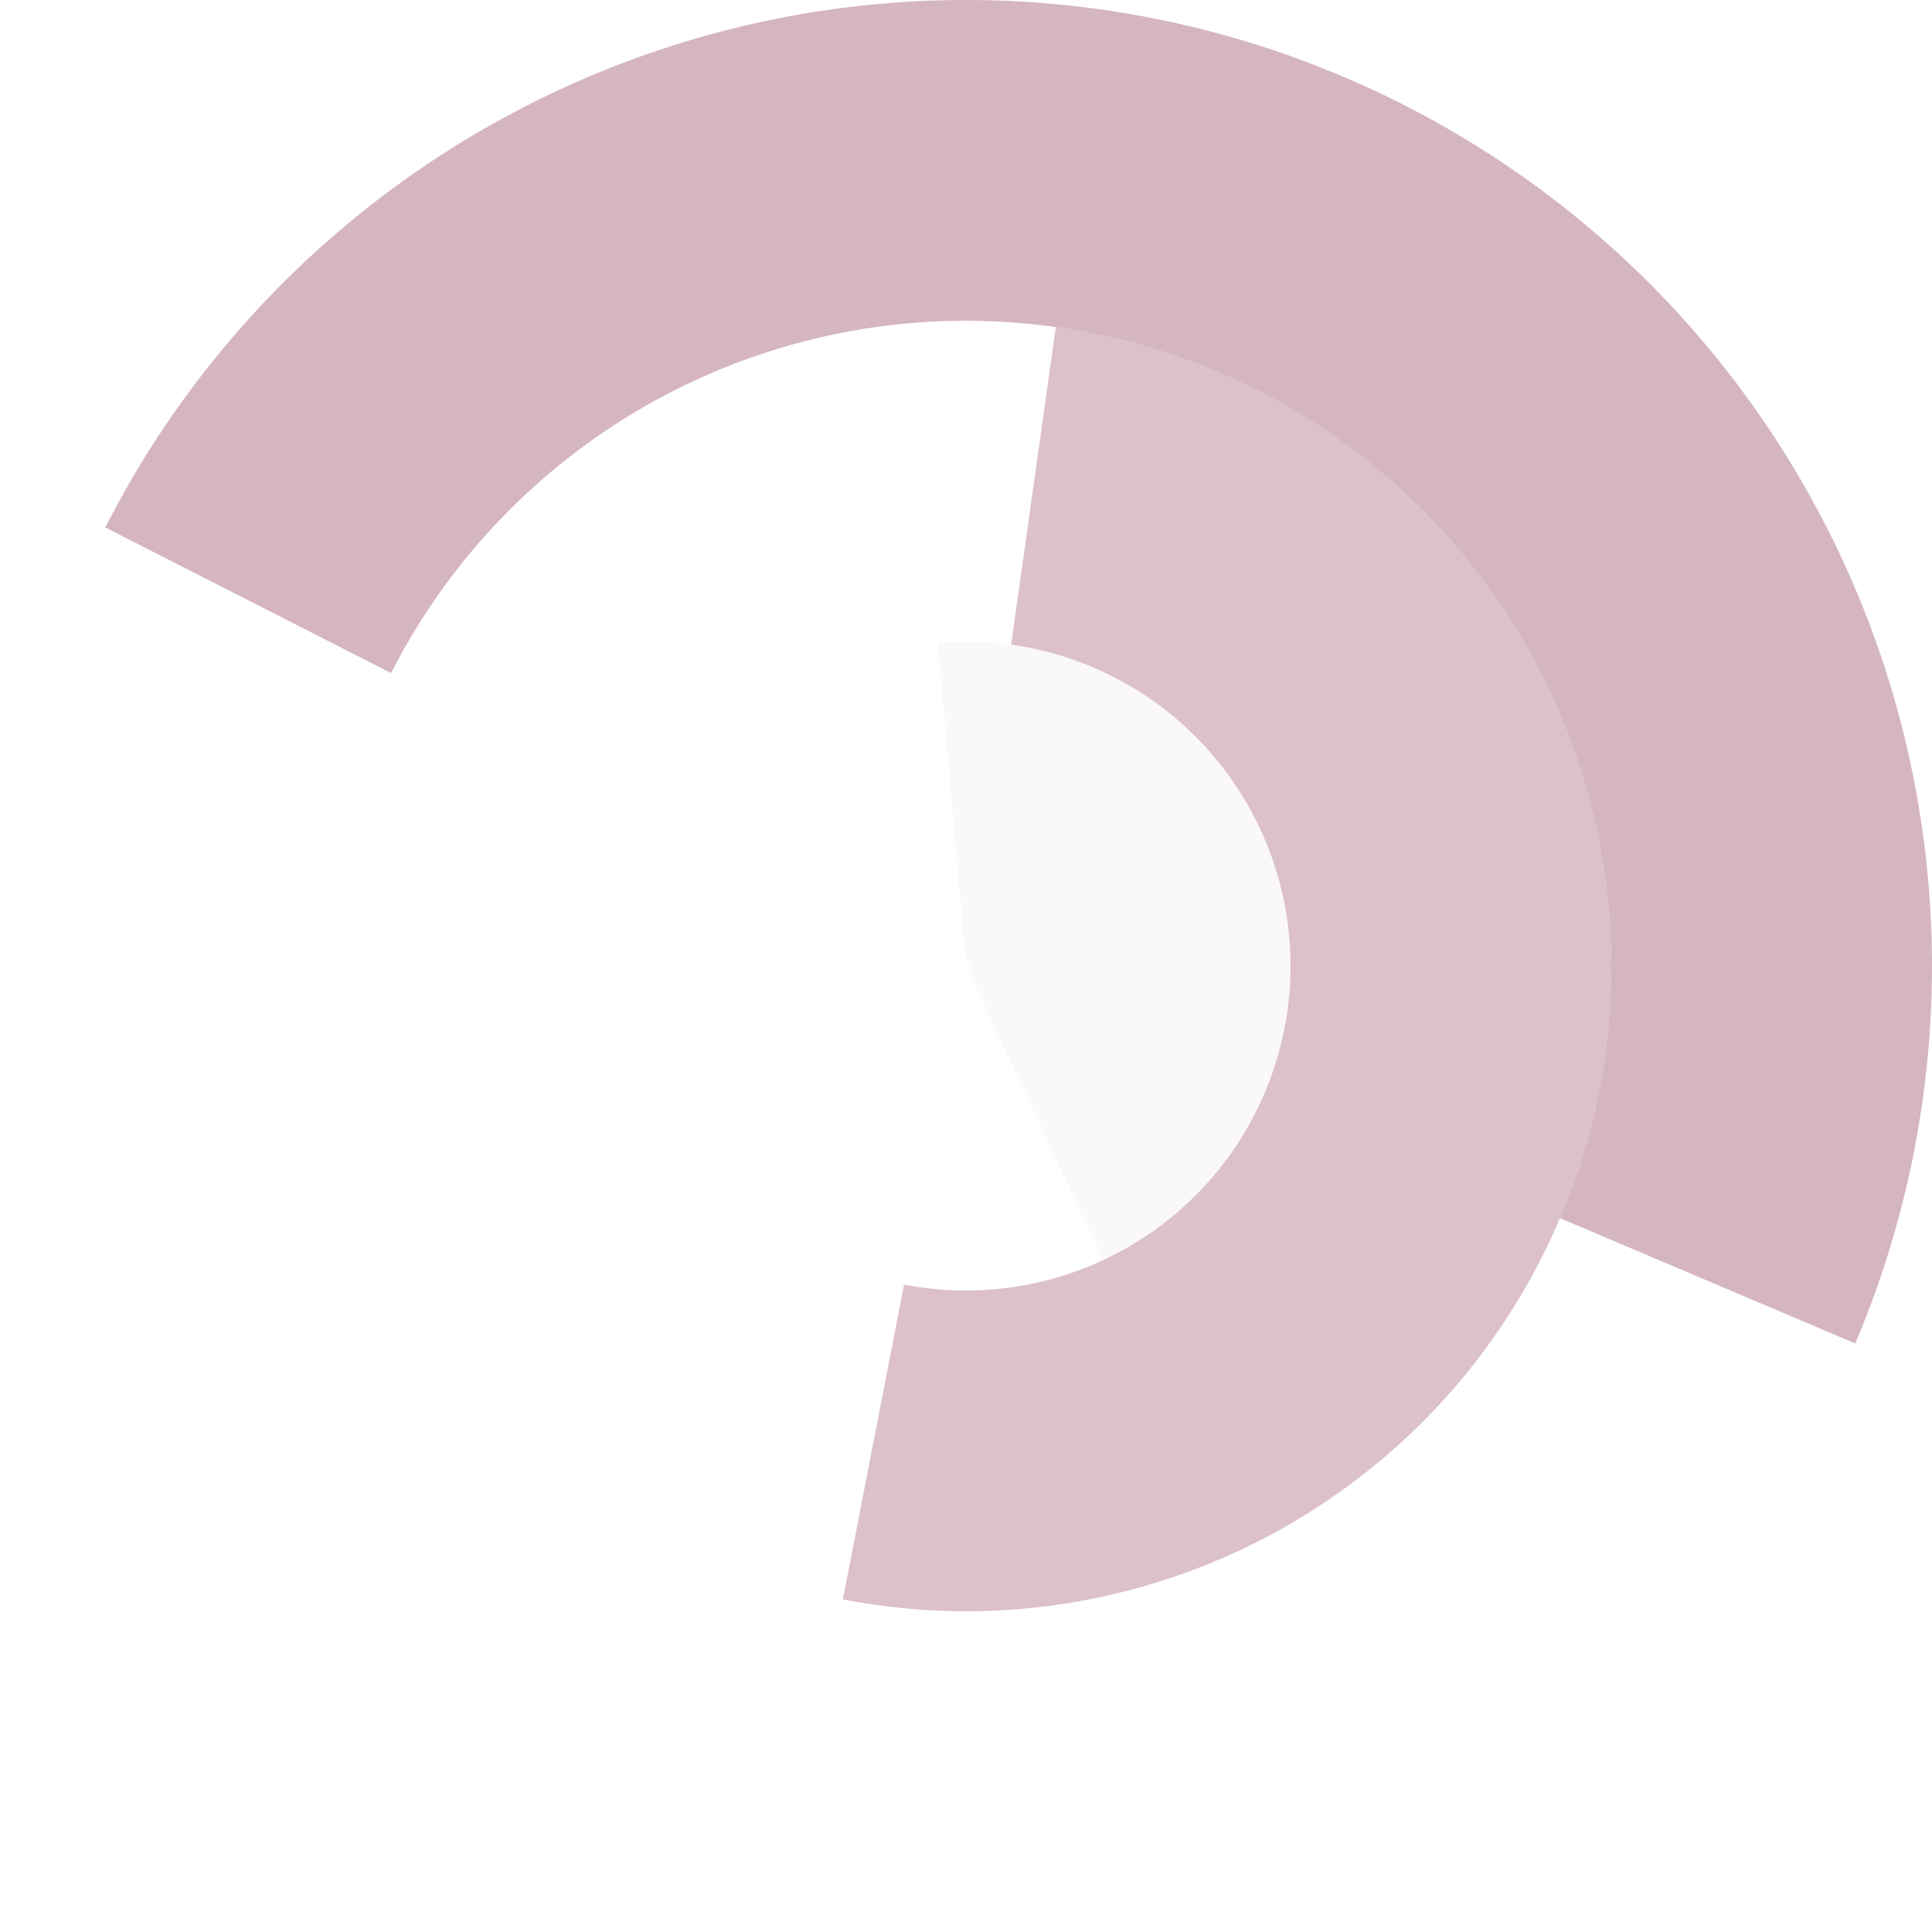
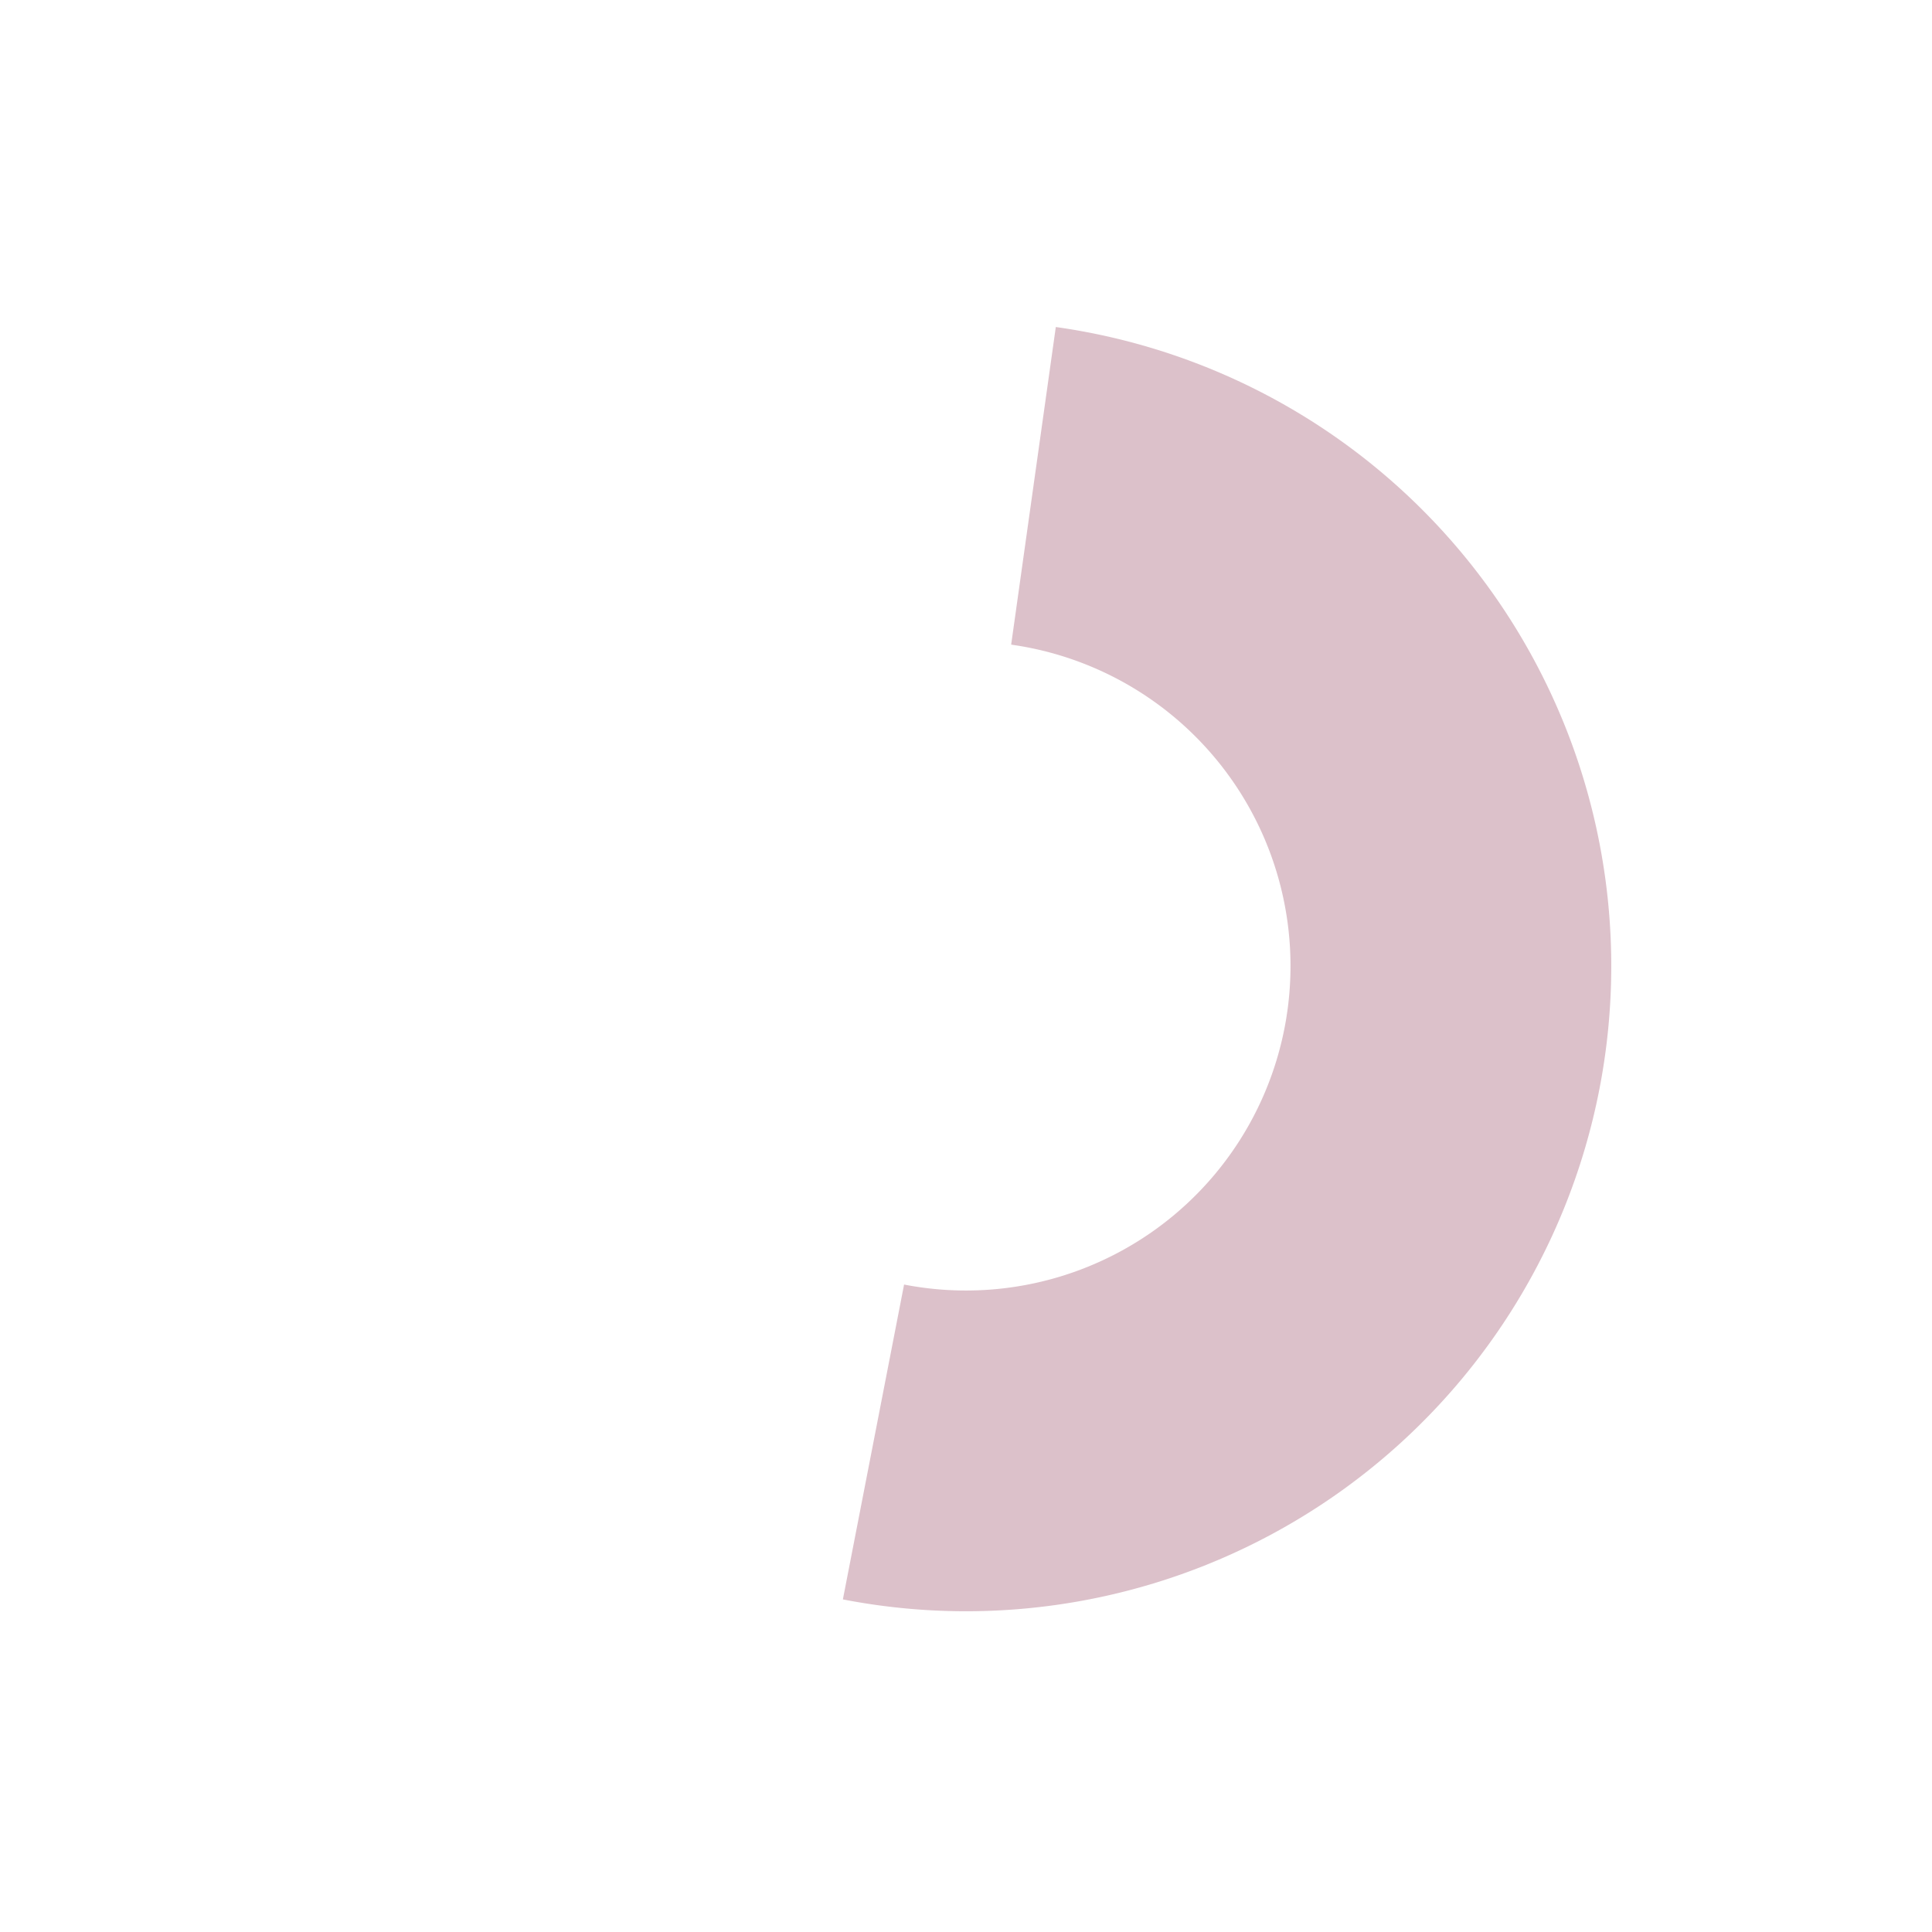
<svg xmlns="http://www.w3.org/2000/svg" version="1.1" width="512" height="512" viewBox="0 0 512 512">
-   <path fill="rgba(193, 146, 161, 0.67)" d="             M 491.649 356.027             A 256 256 0 0 0 27.902 139.778             L 103.638 178.368             A 171 171 0 0 1 413.406 322.815             Z             " />
  <path fill="rgba(193, 146, 161, 0.57)" d="             M 223.372 423.858             A 171 171 0 1 0 279.799 86.664             L 267.969 170.837             A 86 86 0 1 1 239.59 340.42             Z             " />
-   <path fill="rgba(193, 146, 161, 0.06)" d="             M 292.345 333.942             A 86 86 0 0 0 248.505 170.327             L 255.913 255.004             A 1 1 0 0 1 256.423 256.906             Z             " />
</svg>